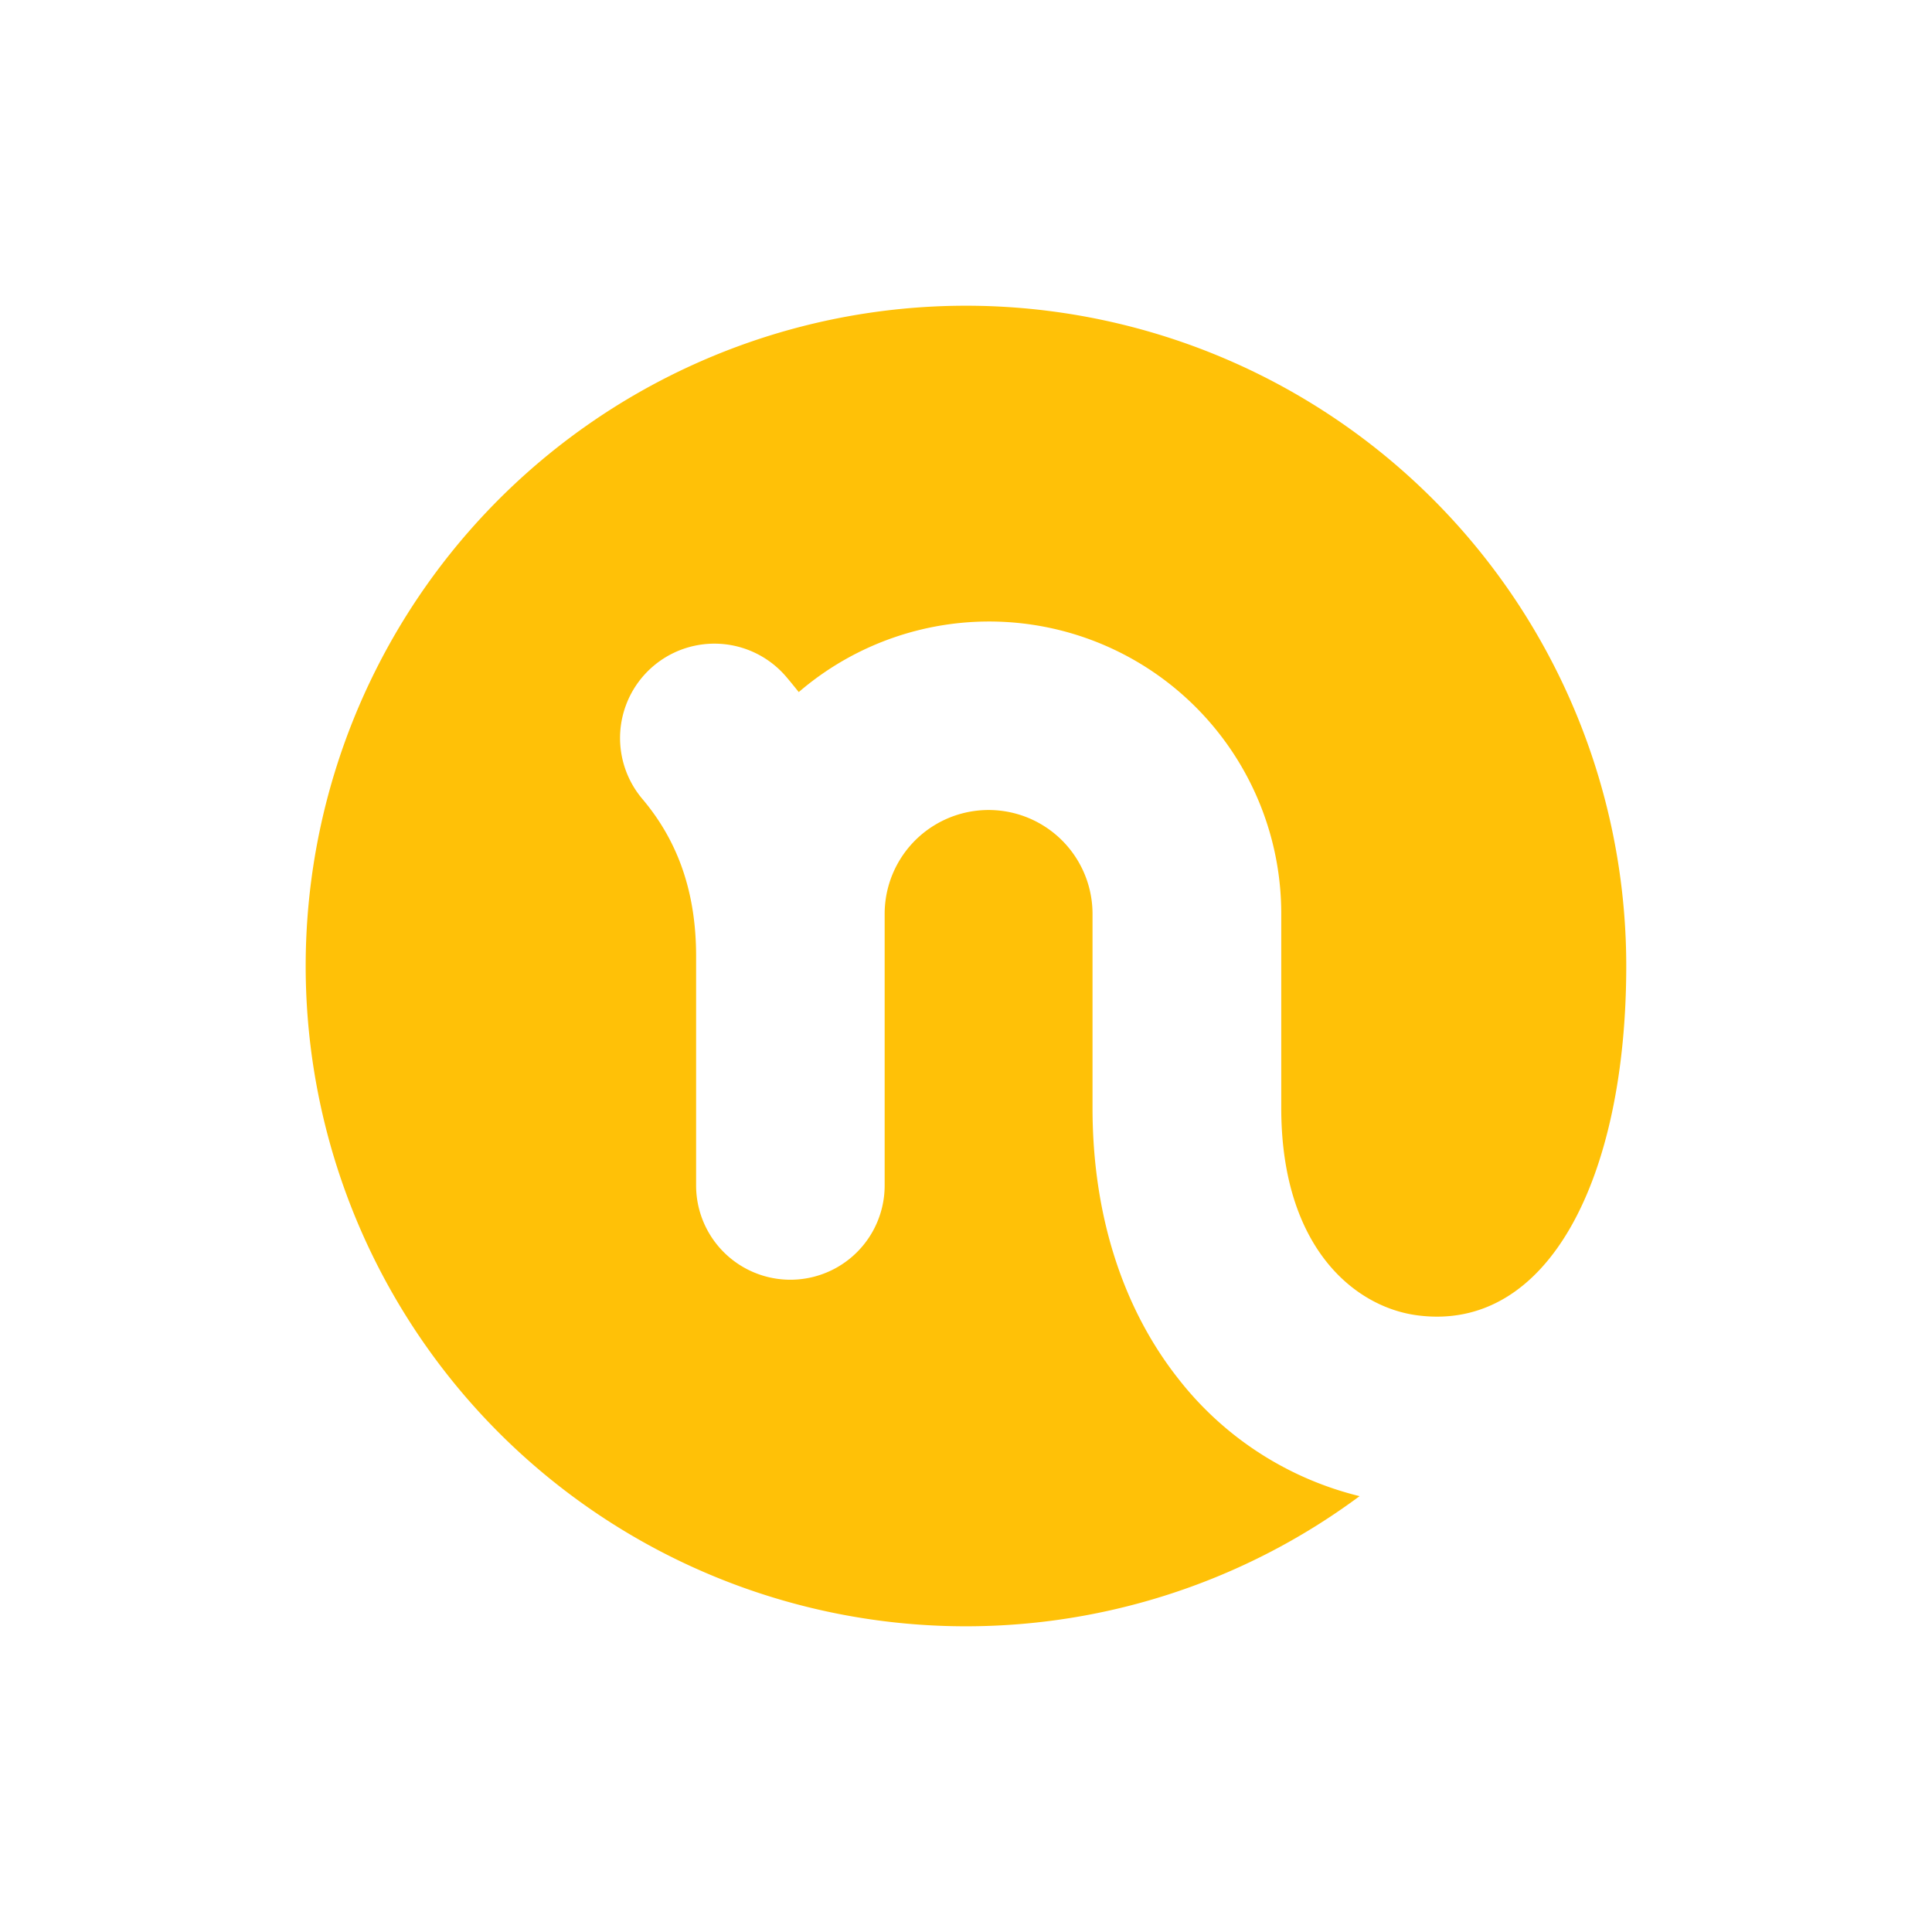
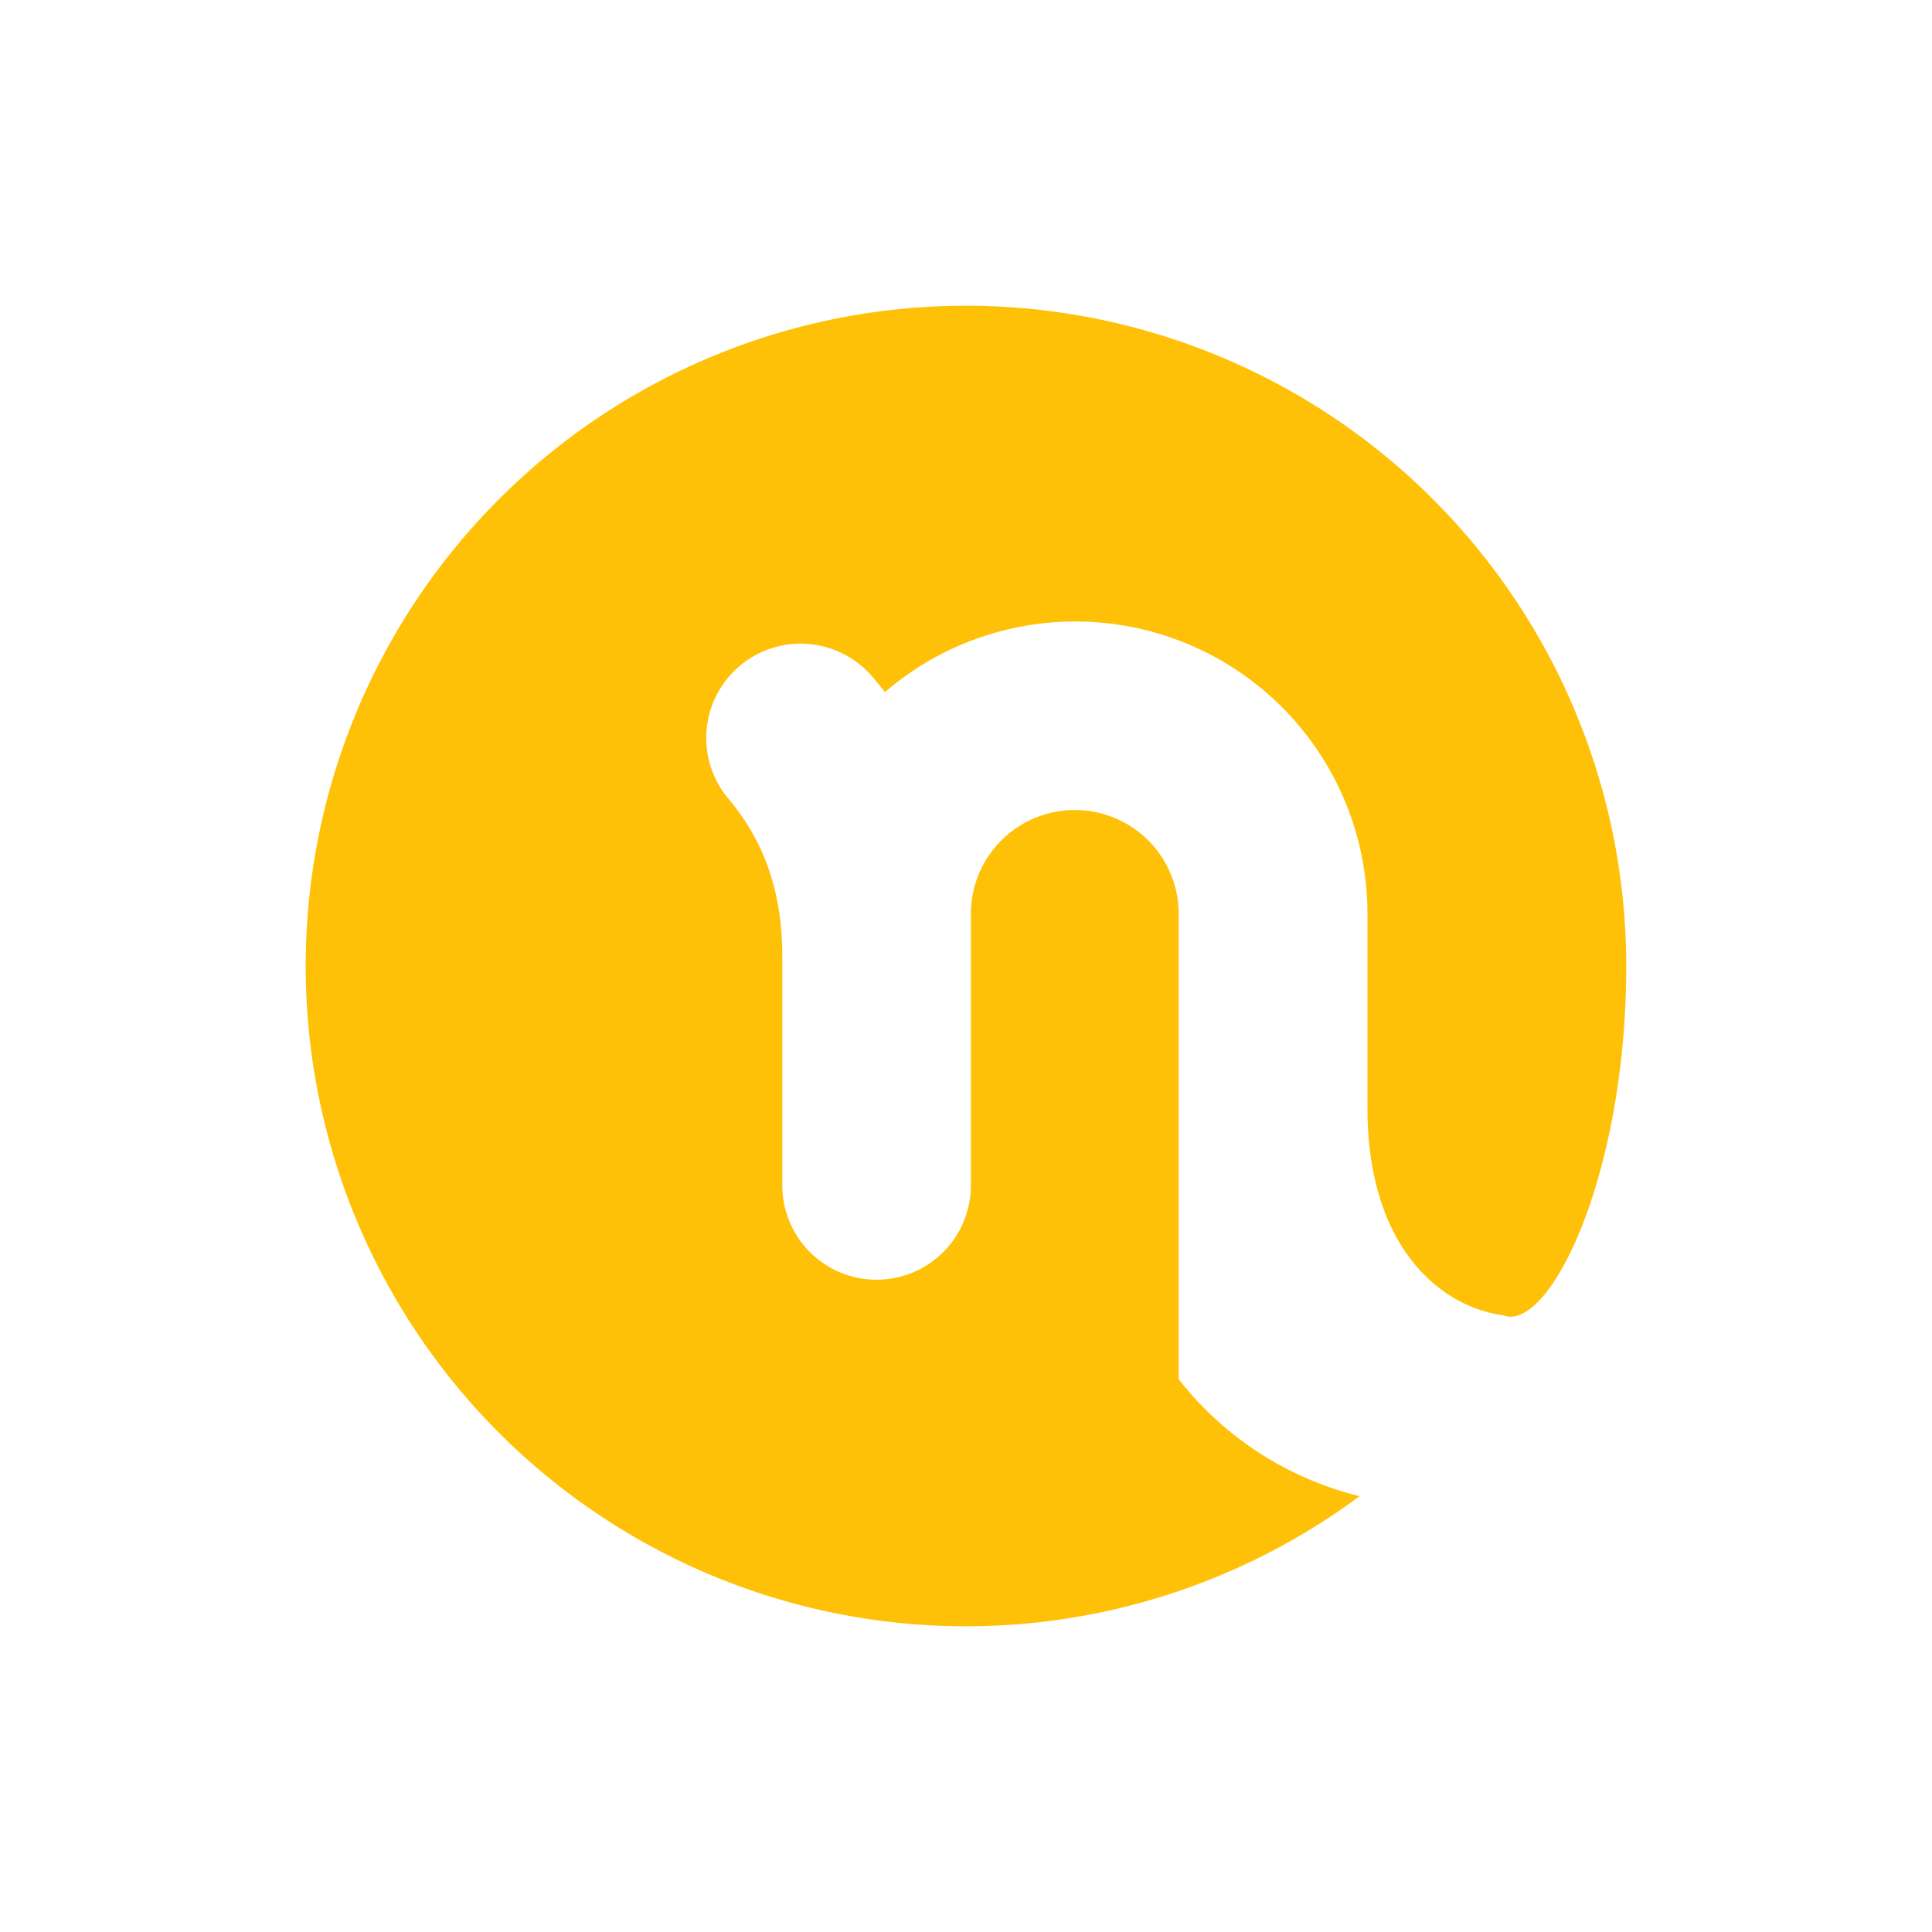
<svg xmlns="http://www.w3.org/2000/svg" viewBox="-50 -50 316.01 316.01">
  <defs>
    <linearGradient id="5fa7de91-20d3-44d8-9730-c290f7a08265" x1="162.53" y1="1.41" x2="38.86" y2="241.97" gradientUnits="userSpaceOnUse">
      <stop offset="0" stop-color="#ffc107" />
      <stop offset="1" stop-color="#ffc107" />
    </linearGradient>
  </defs>
  <g>
-     <path d="M142.8 175.6c-9.22-11.64-14.1-27-14.1-44.38V99.49a17 17 0 1 0-34 0v44.41a15.42 15.42 0 0 1-30.84 0v-37.5c0-10.31-2.88-18.73-8.8-25.73a15.42 15.42 0 1 1 23.59-19.91c.68.8 1.34 1.62 2 2.44a47.78 47.78 0 0 1 78.92 36.29v31.73c0 22.82 12 32.57 22.23 33.92C203.34 168 216 142.52 216 108a108 108 0 1 0-43.62 86.72 53.84 53.84 0 0 1-29.58-19.12z" fill="url(#5fa7de91-20d3-44d8-9730-c290f7a08265)" />
+     <path d="M142.8 175.6V99.49a17 17 0 1 0-34 0v44.41a15.42 15.42 0 0 1-30.84 0v-37.5c0-10.31-2.88-18.73-8.8-25.73a15.42 15.42 0 1 1 23.59-19.91c.68.8 1.34 1.62 2 2.44a47.78 47.78 0 0 1 78.92 36.29v31.73c0 22.82 12 32.57 22.23 33.92C203.34 168 216 142.52 216 108a108 108 0 1 0-43.62 86.72 53.84 53.84 0 0 1-29.58-19.12z" fill="url(#5fa7de91-20d3-44d8-9730-c290f7a08265)" />
  </g>
</svg>